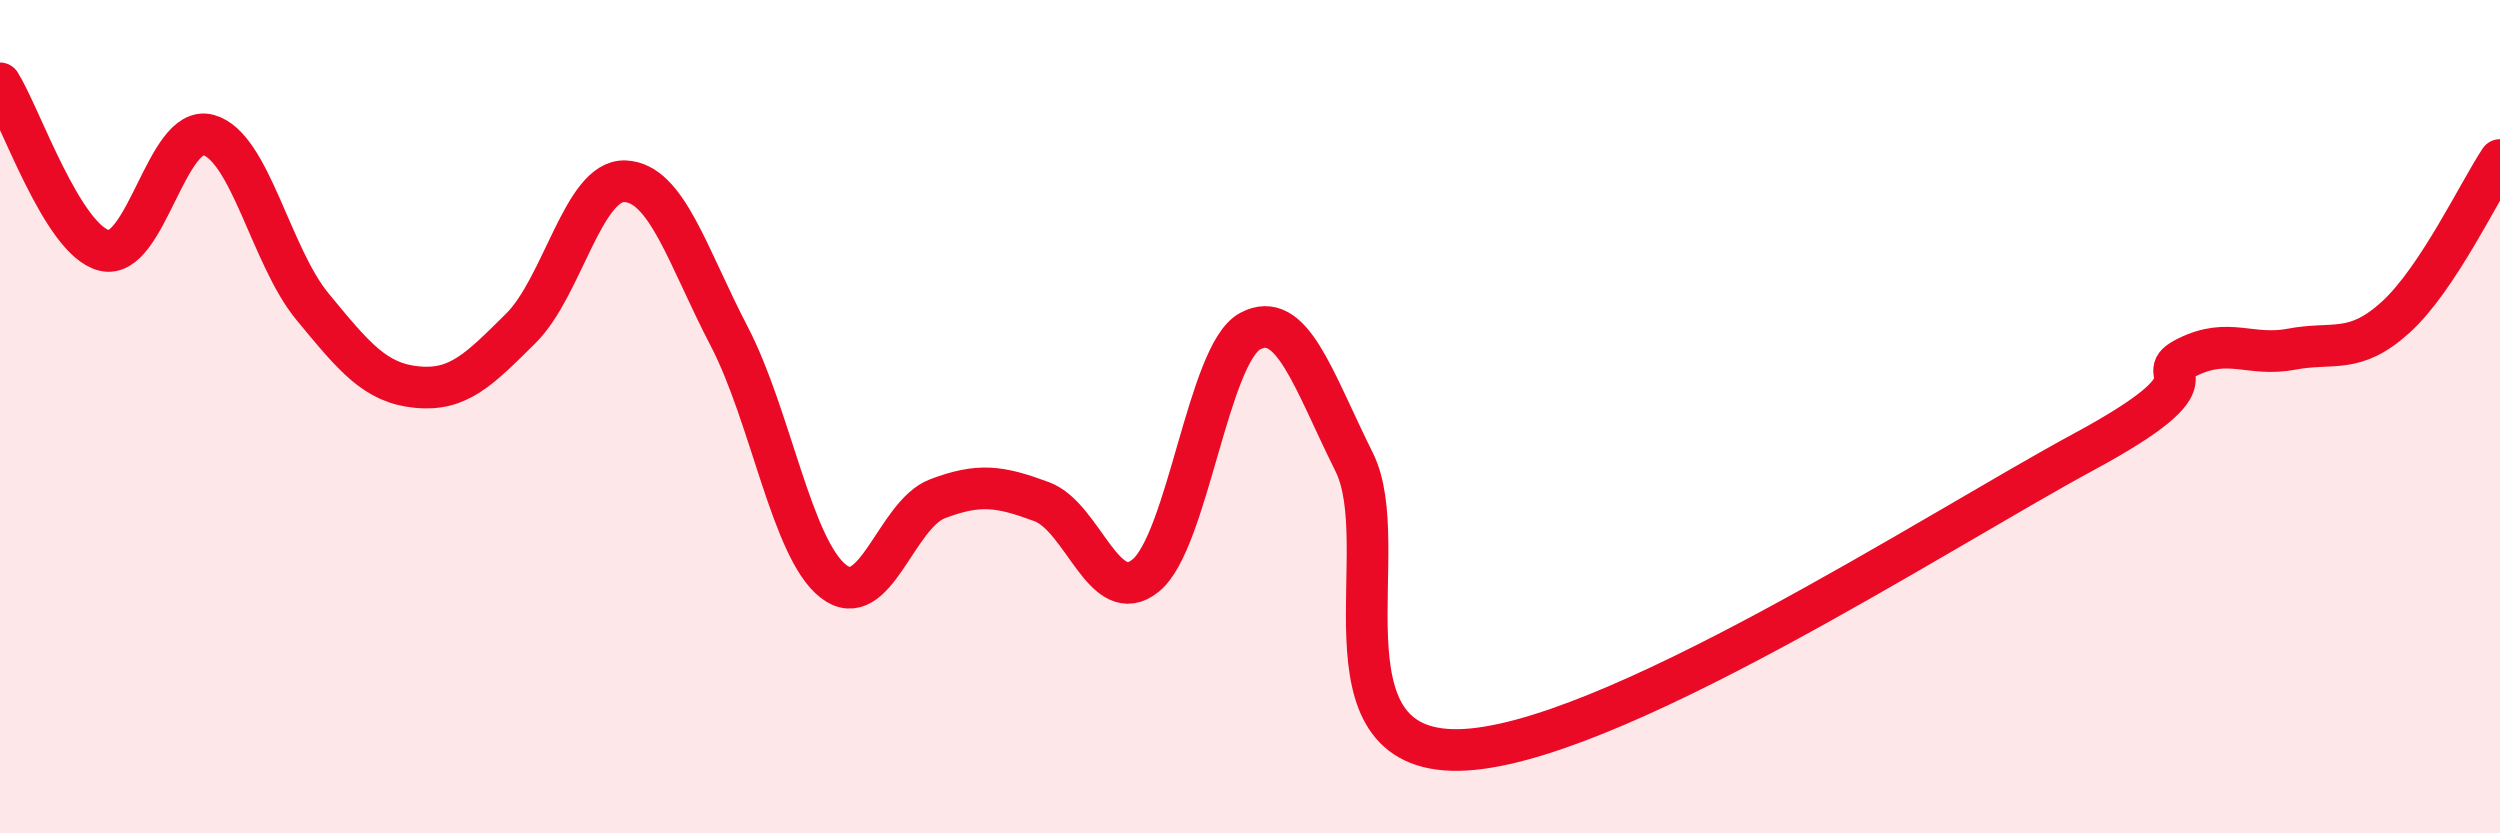
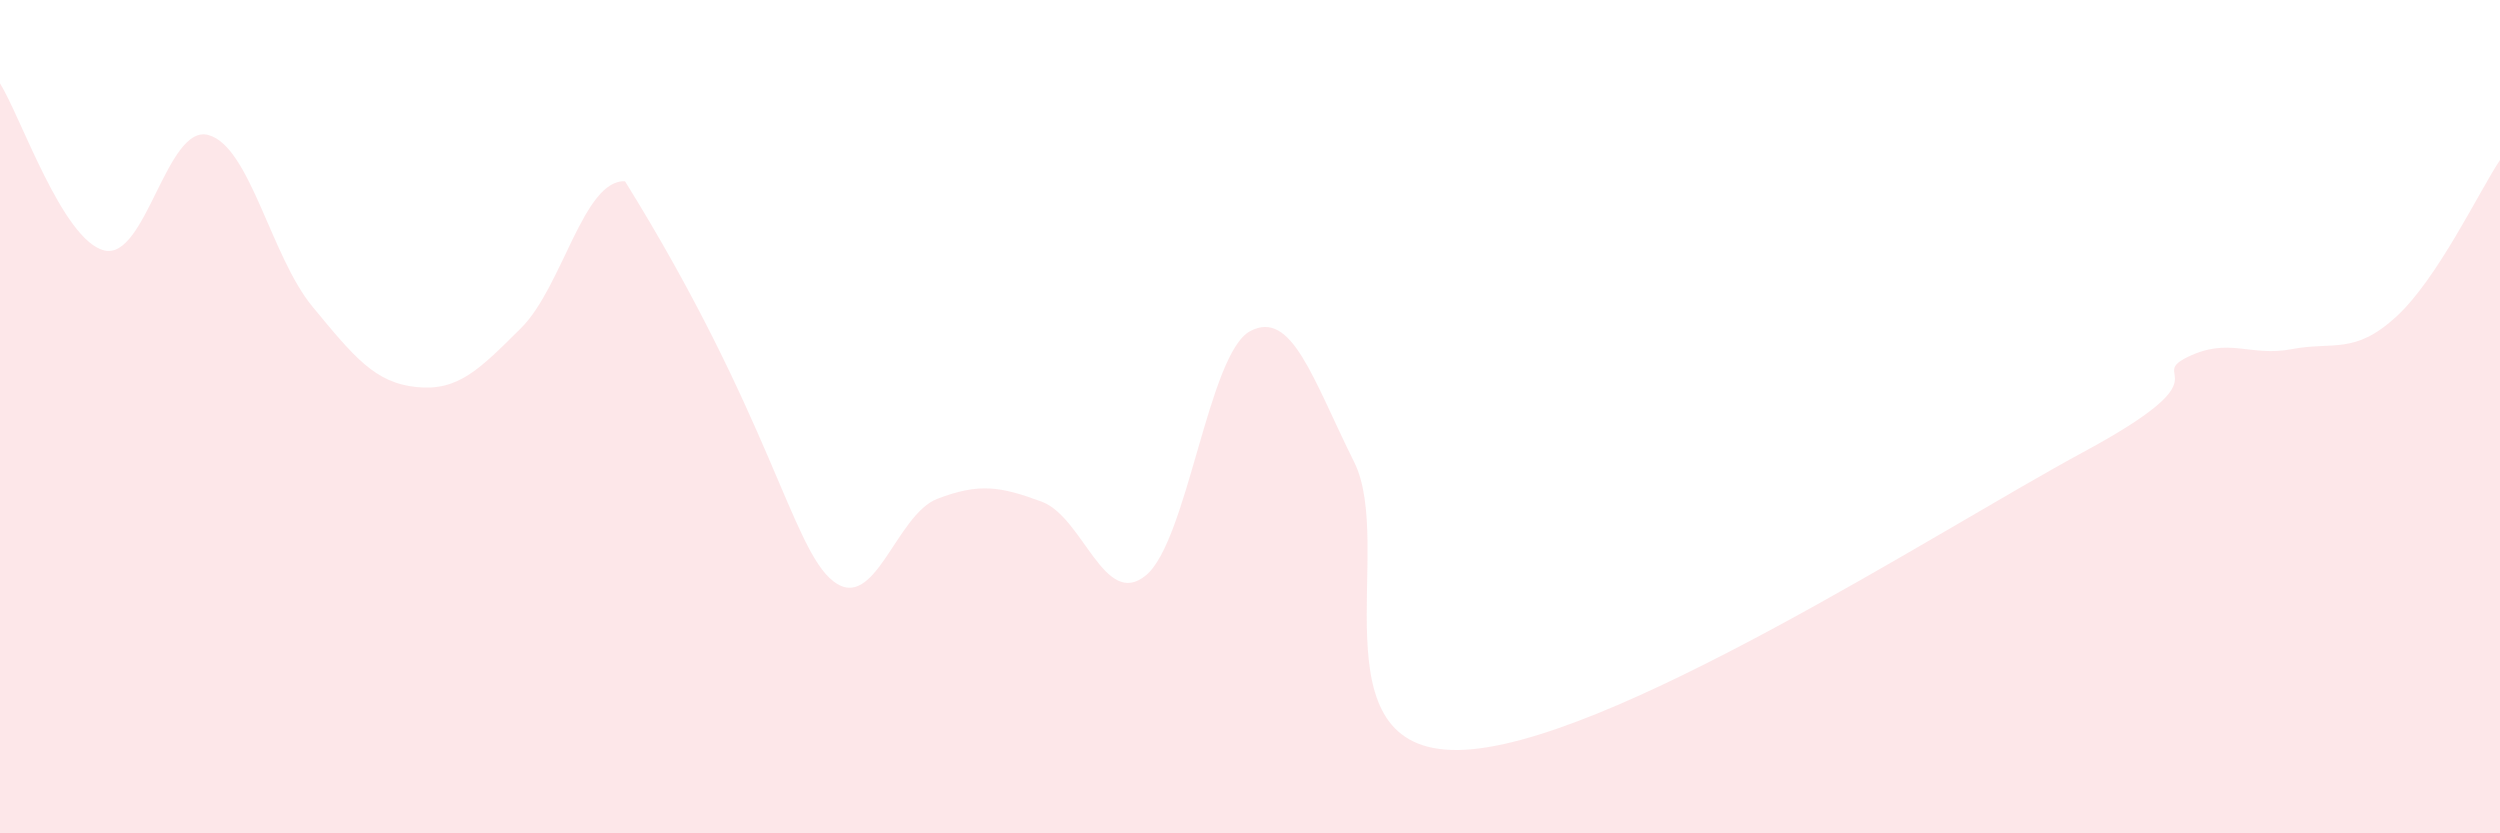
<svg xmlns="http://www.w3.org/2000/svg" width="60" height="20" viewBox="0 0 60 20">
-   <path d="M 0,2 C 0.5,2.8 1.5,5.76 2.5,6.01 C 3.5,6.26 4,2.97 5,3.24 C 6,3.51 6.5,6.15 7.5,7.36 C 8.5,8.57 9,9.19 10,9.29 C 11,9.39 11.5,8.87 12.5,7.88 C 13.5,6.89 14,4.31 15,4.35 C 16,4.39 16.5,6.15 17.5,8.07 C 18.5,9.99 19,13.17 20,13.95 C 21,14.73 21.5,12.35 22.5,11.97 C 23.5,11.59 24,11.67 25,12.04 C 26,12.41 26.5,14.63 27.5,13.81 C 28.5,12.99 29,8.49 30,7.95 C 31,7.41 31.5,9.08 32.5,11.09 C 33.5,13.1 31.5,18.05 35,18 C 38.5,17.95 46.5,12.74 50,10.85 C 53.5,8.96 51.5,9.06 52.5,8.57 C 53.5,8.08 54,8.57 55,8.38 C 56,8.19 56.5,8.52 57.5,7.61 C 58.5,6.7 59.5,4.59 60,3.84L60 20L0 20Z" fill="#EB0A25" opacity="0.1" stroke-linecap="round" stroke-linejoin="round" />
-   <path d="M 0,2 C 0.5,2.8 1.5,5.76 2.5,6.01 C 3.5,6.26 4,2.97 5,3.24 C 6,3.51 6.5,6.15 7.5,7.36 C 8.5,8.57 9,9.19 10,9.29 C 11,9.39 11.5,8.87 12.5,7.88 C 13.5,6.89 14,4.31 15,4.35 C 16,4.39 16.5,6.15 17.5,8.07 C 18.5,9.99 19,13.17 20,13.95 C 21,14.73 21.5,12.35 22.5,11.97 C 23.5,11.59 24,11.67 25,12.04 C 26,12.41 26.5,14.63 27.5,13.81 C 28.5,12.99 29,8.49 30,7.95 C 31,7.41 31.5,9.08 32.5,11.09 C 33.5,13.1 31.5,18.05 35,18 C 38.5,17.95 46.5,12.74 50,10.85 C 53.5,8.96 51.5,9.06 52.5,8.57 C 53.5,8.08 54,8.57 55,8.38 C 56,8.19 56.5,8.52 57.5,7.61 C 58.5,6.7 59.5,4.59 60,3.84" stroke="#EB0A25" stroke-width="1" fill="none" stroke-linecap="round" stroke-linejoin="round" />
+   <path d="M 0,2 C 0.5,2.8 1.5,5.76 2.5,6.01 C 3.5,6.26 4,2.97 5,3.24 C 6,3.51 6.5,6.15 7.5,7.36 C 8.5,8.57 9,9.19 10,9.29 C 11,9.39 11.5,8.87 12.5,7.88 C 13.5,6.89 14,4.31 15,4.35 C 18.5,9.99 19,13.17 20,13.95 C 21,14.73 21.5,12.35 22.5,11.97 C 23.5,11.59 24,11.67 25,12.04 C 26,12.41 26.5,14.63 27.5,13.81 C 28.5,12.99 29,8.49 30,7.95 C 31,7.41 31.5,9.08 32.5,11.09 C 33.5,13.1 31.5,18.05 35,18 C 38.5,17.95 46.5,12.74 50,10.85 C 53.5,8.96 51.5,9.06 52.5,8.57 C 53.5,8.08 54,8.57 55,8.38 C 56,8.19 56.5,8.52 57.5,7.61 C 58.5,6.7 59.5,4.59 60,3.84L60 20L0 20Z" fill="#EB0A25" opacity="0.1" stroke-linecap="round" stroke-linejoin="round" />
</svg>